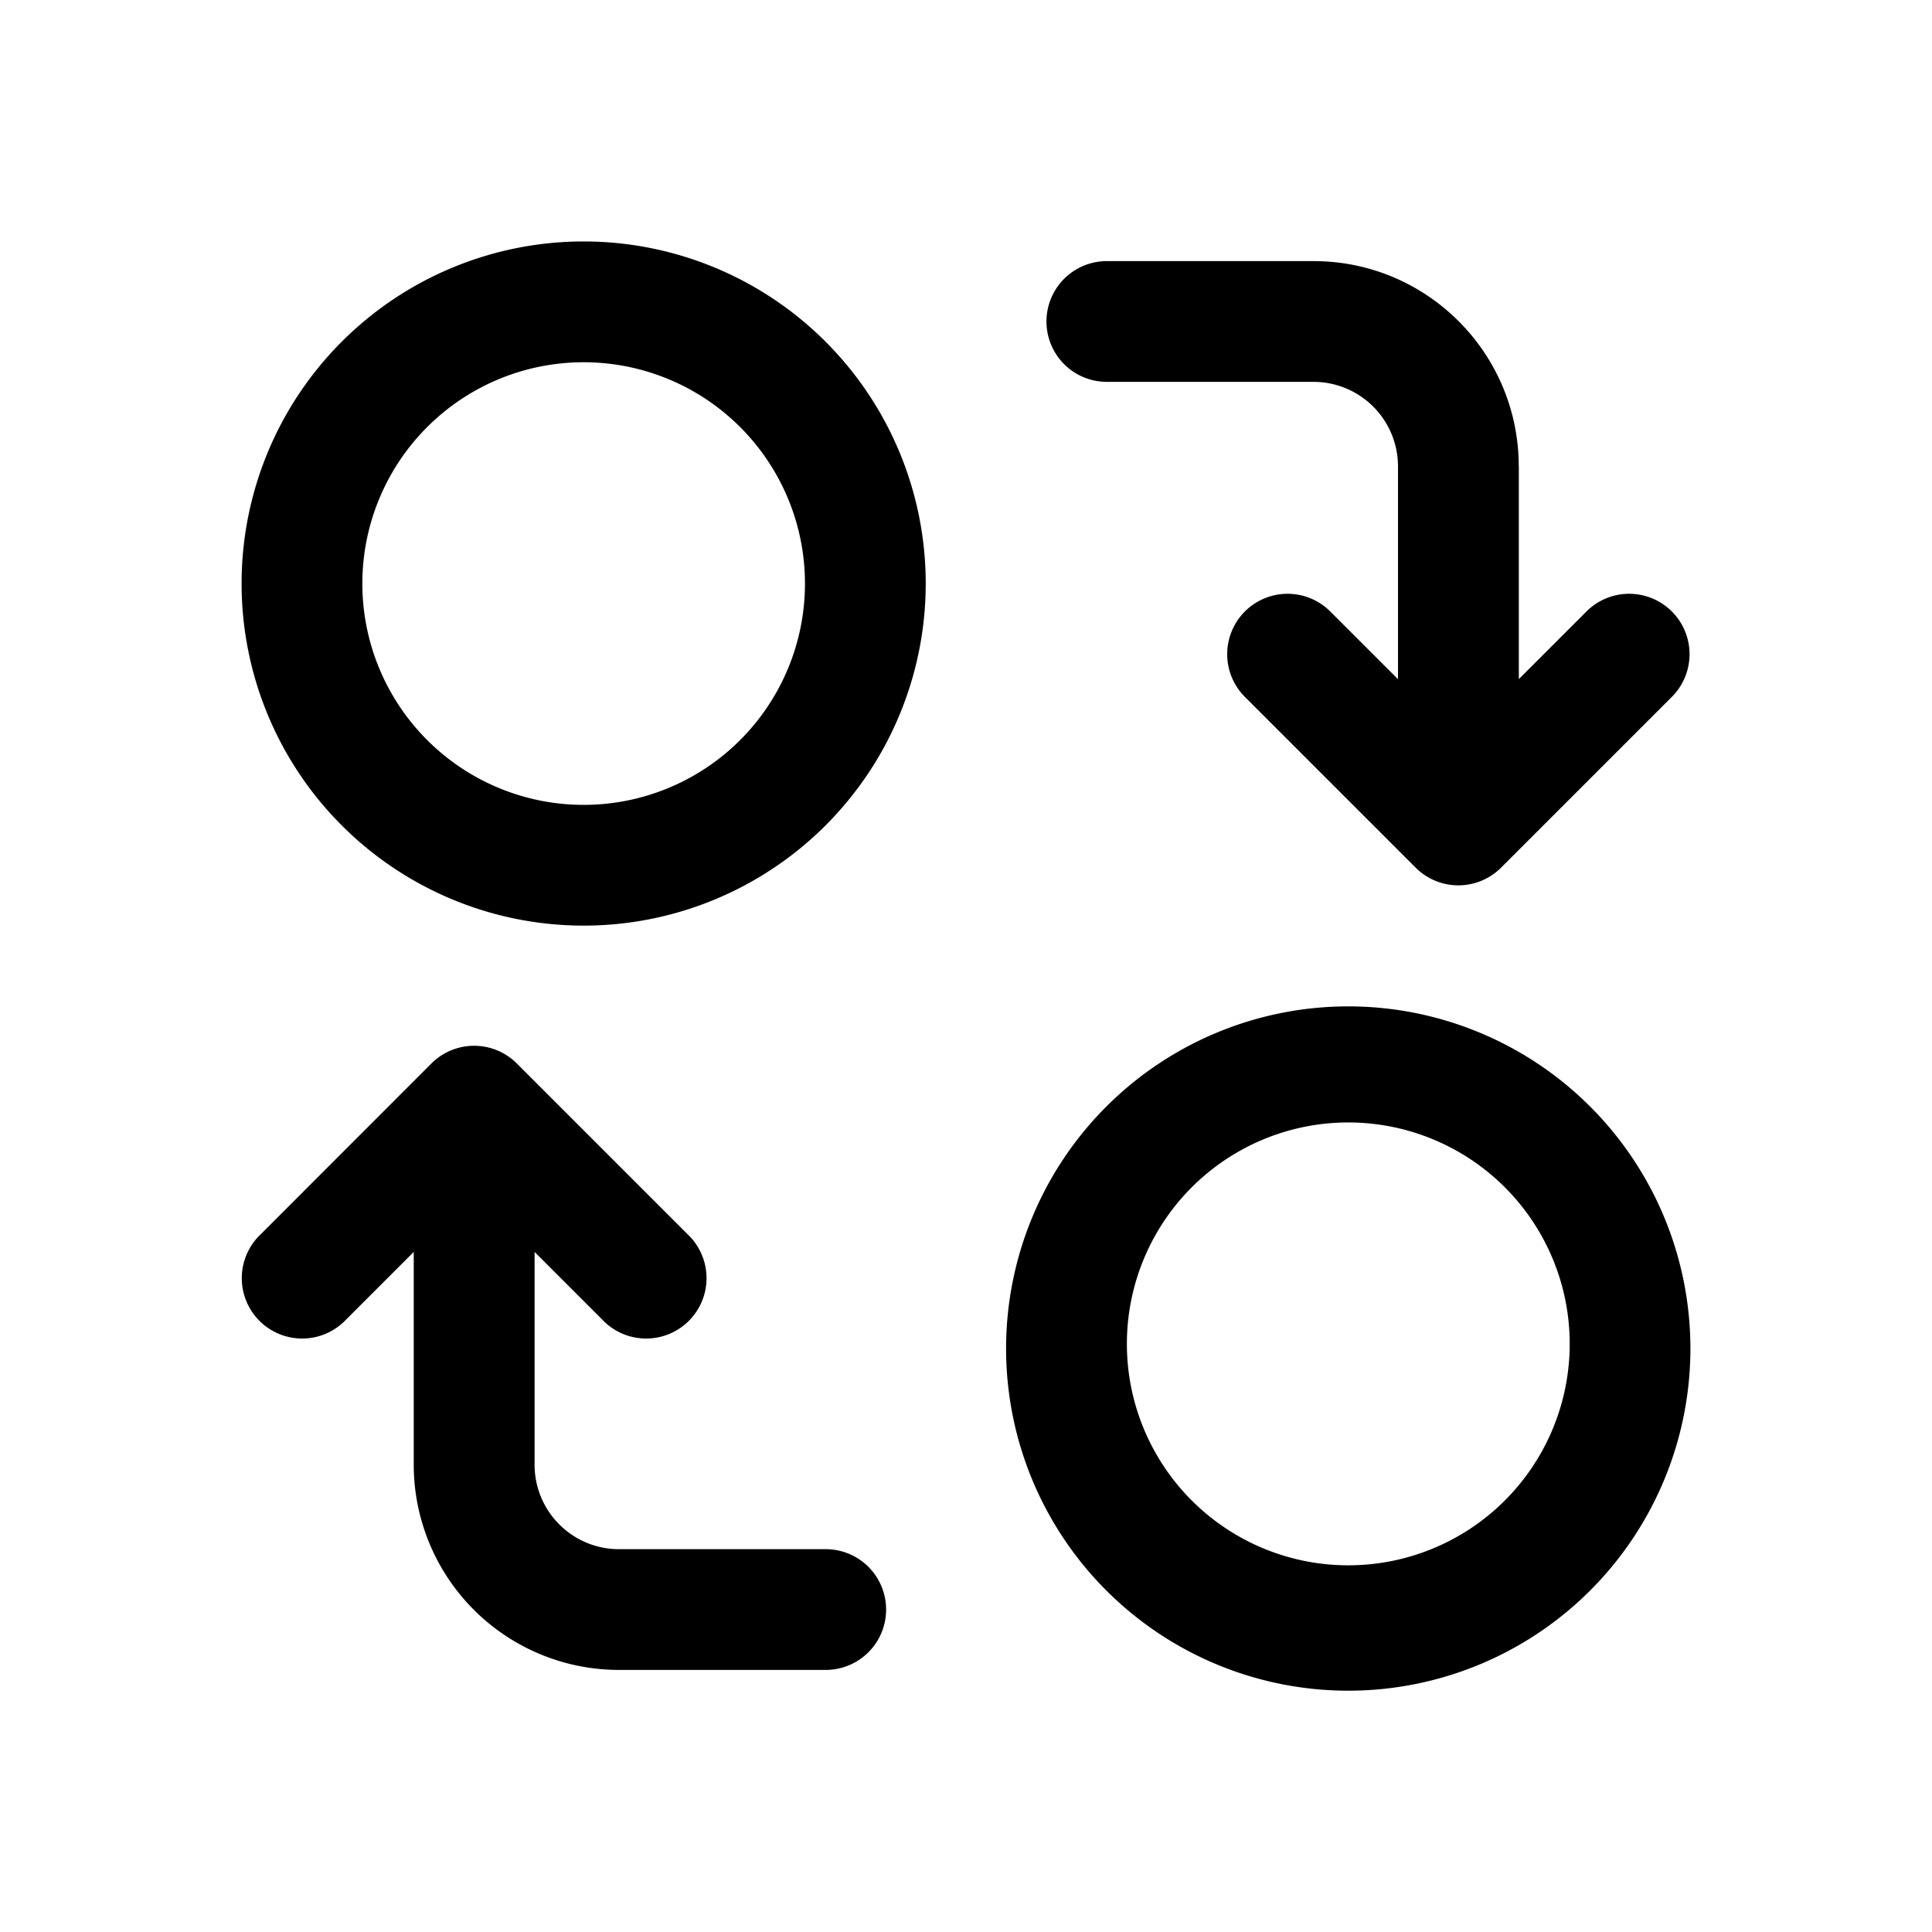
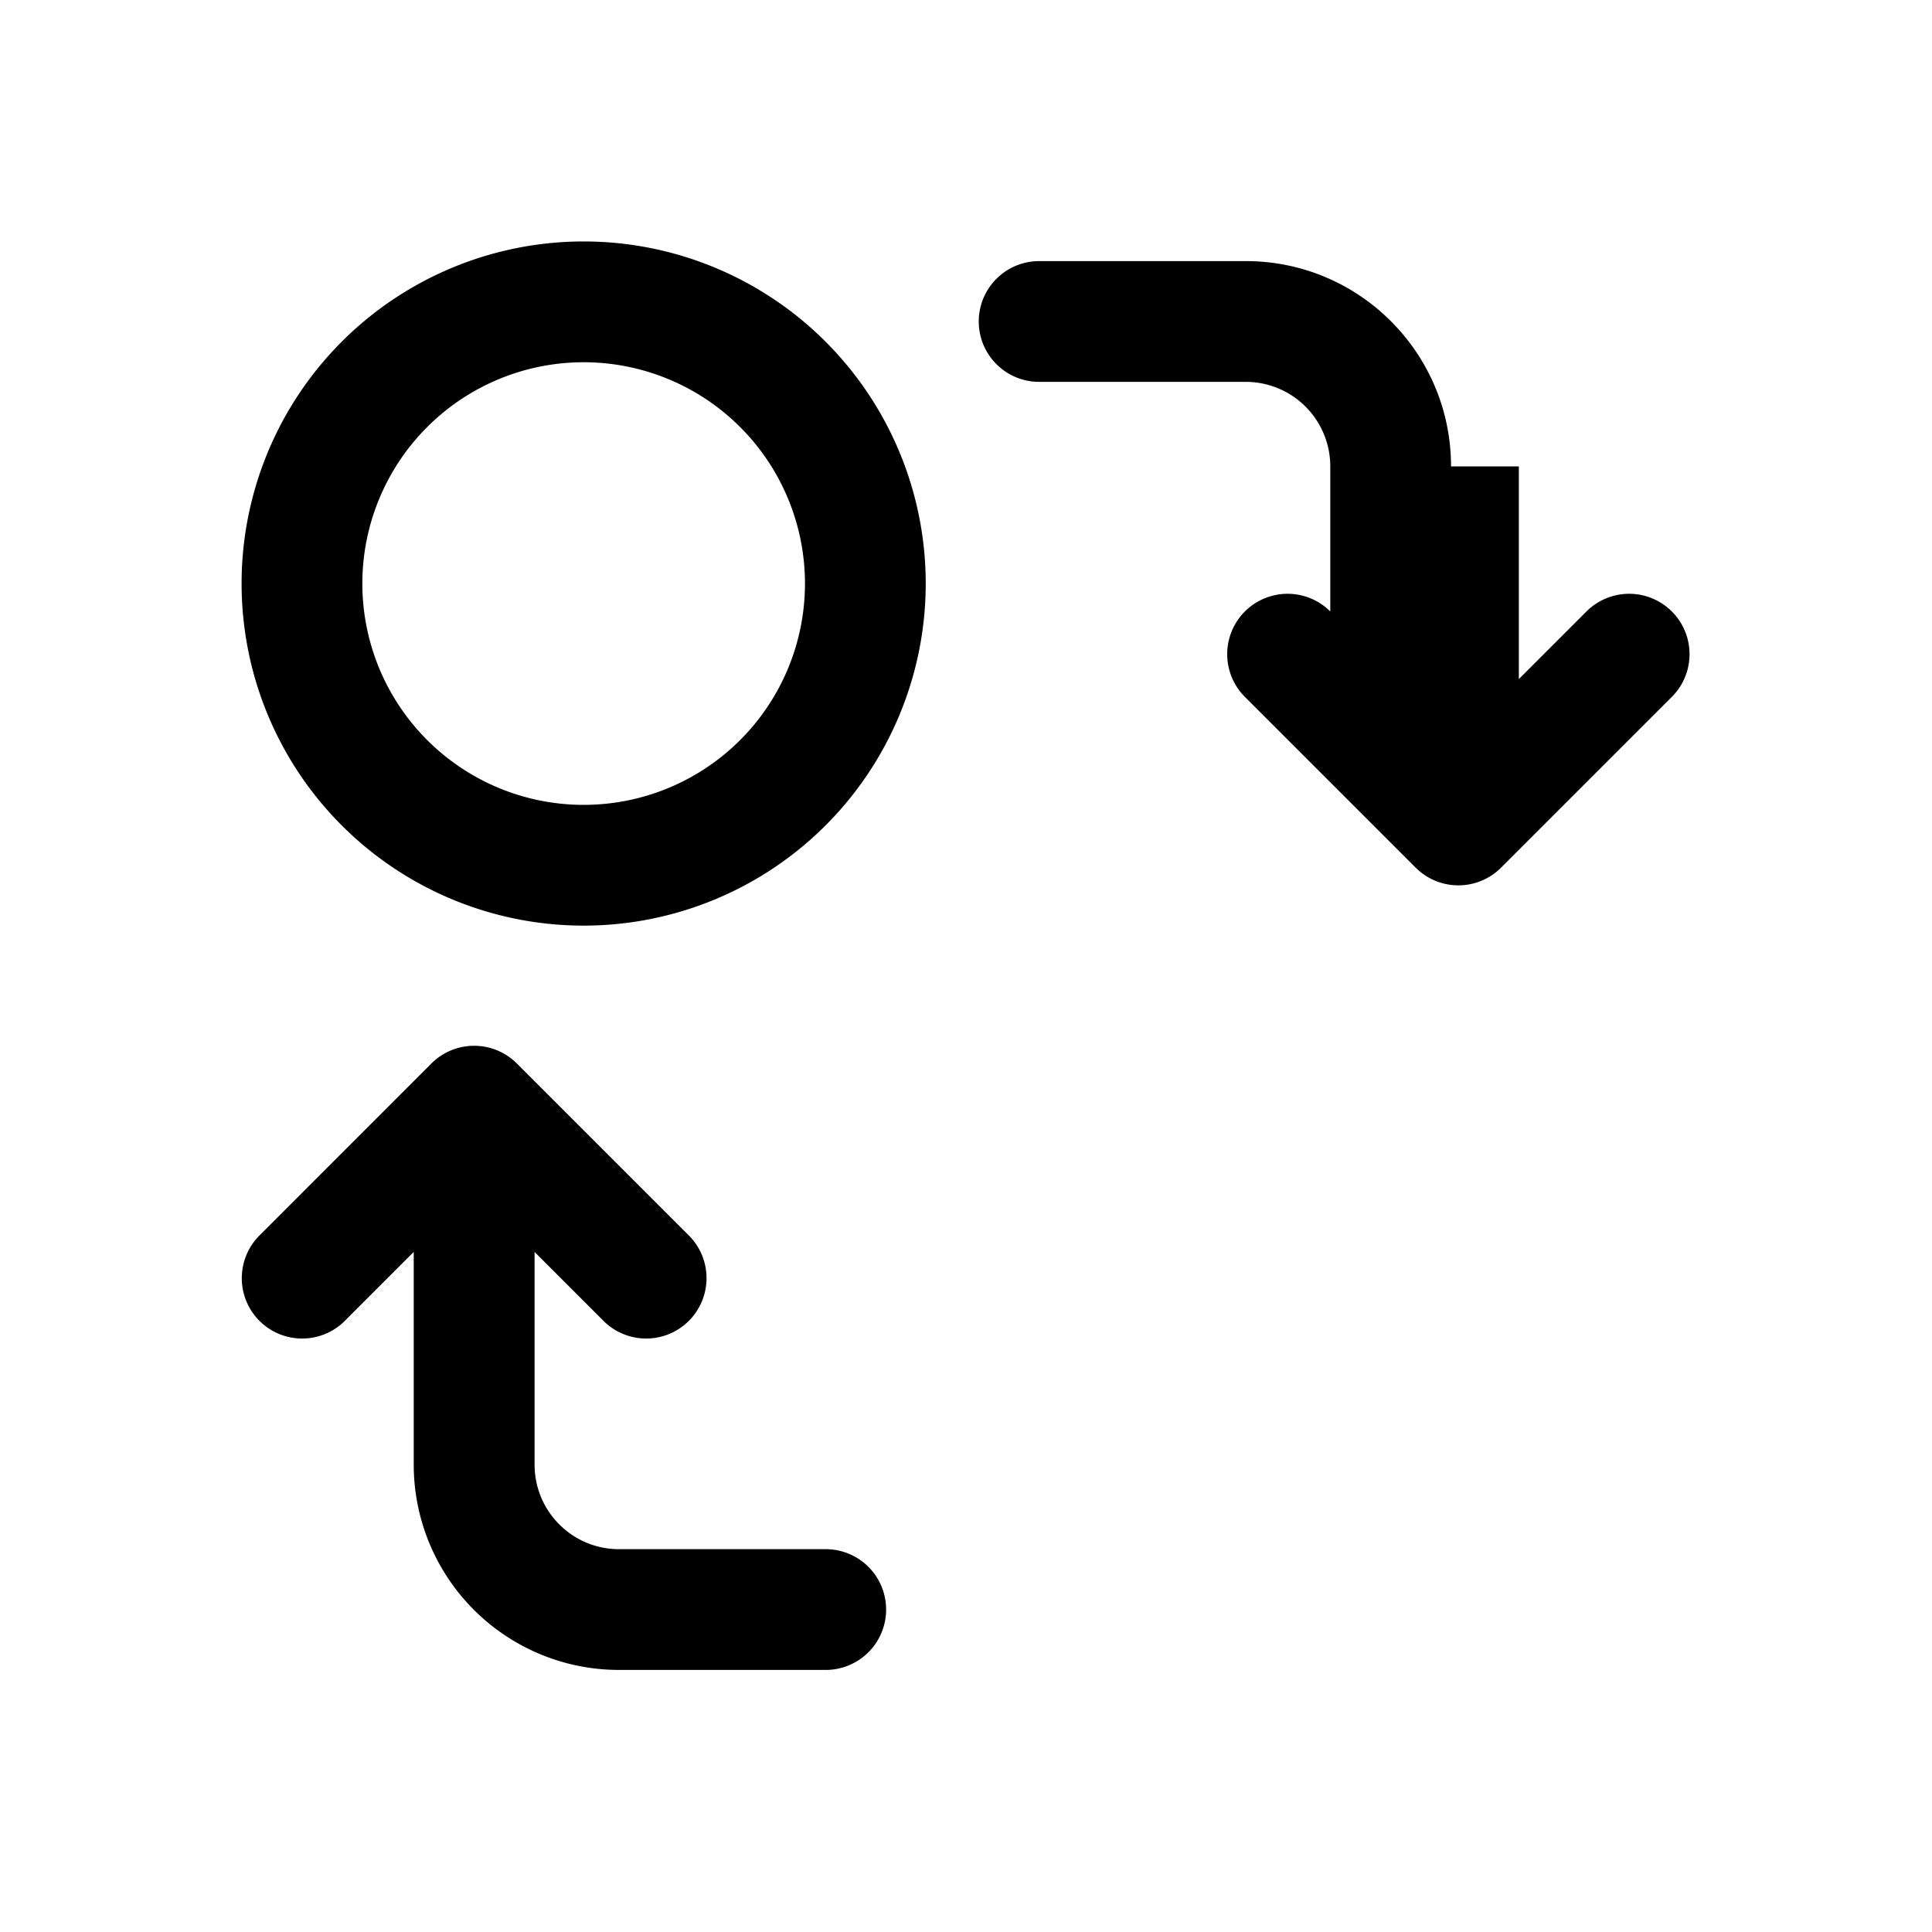
<svg xmlns="http://www.w3.org/2000/svg" width="20" height="20" fill="currentColor" viewBox="0 0 20 20">
  <path fill-rule="evenodd" d="M2.501 6.04a3.54 3.54 0 1 1 7.082.001 3.54 3.54 0 0 1-7.082 0Zm3.541-2.29a2.29 2.29 0 1 0 0 4.582 2.29 2.29 0 0 0 0-4.582Z" clip-rule="evenodd" />
-   <path d="M15.723 4.828V7.03l.7-.7a.625.625 0 0 1 .884.884l-1.768 1.768a.625.625 0 0 1-.884 0l-1.768-1.768a.625.625 0 1 1 .884-.884l.701.701V4.828a.875.875 0 0 0-.874-.875h-2.14a.625.625 0 1 1 0-1.25h2.14c1.173 0 2.124.951 2.124 2.125ZM4.283 12.96l-.7.7a.625.625 0 1 1-.884-.883l1.767-1.768a.625.625 0 0 1 .884 0l1.768 1.768a.625.625 0 1 1-.884.883l-.7-.7v2.202c0 .483.391.875.874.875h2.14a.625.625 0 1 1 0 1.25h-2.14a2.125 2.125 0 0 1-2.125-2.125v-2.203Z" />
-   <path fill-rule="evenodd" d="M13.957 10.418a3.542 3.542 0 1 0 0 7.084 3.542 3.542 0 0 0 0-7.084Zm-2.291 3.541a2.292 2.292 0 1 1 4.583.001 2.292 2.292 0 0 1-4.583 0Z" clip-rule="evenodd" />
+   <path d="M15.723 4.828V7.03l.7-.7a.625.625 0 0 1 .884.884l-1.768 1.768a.625.625 0 0 1-.884 0l-1.768-1.768a.625.625 0 1 1 .884-.884V4.828a.875.875 0 0 0-.874-.875h-2.14a.625.625 0 1 1 0-1.25h2.14c1.173 0 2.124.951 2.124 2.125ZM4.283 12.96l-.7.7a.625.625 0 1 1-.884-.883l1.767-1.768a.625.625 0 0 1 .884 0l1.768 1.768a.625.625 0 1 1-.884.883l-.7-.7v2.202c0 .483.391.875.874.875h2.14a.625.625 0 1 1 0 1.25h-2.14a2.125 2.125 0 0 1-2.125-2.125v-2.203Z" />
</svg>